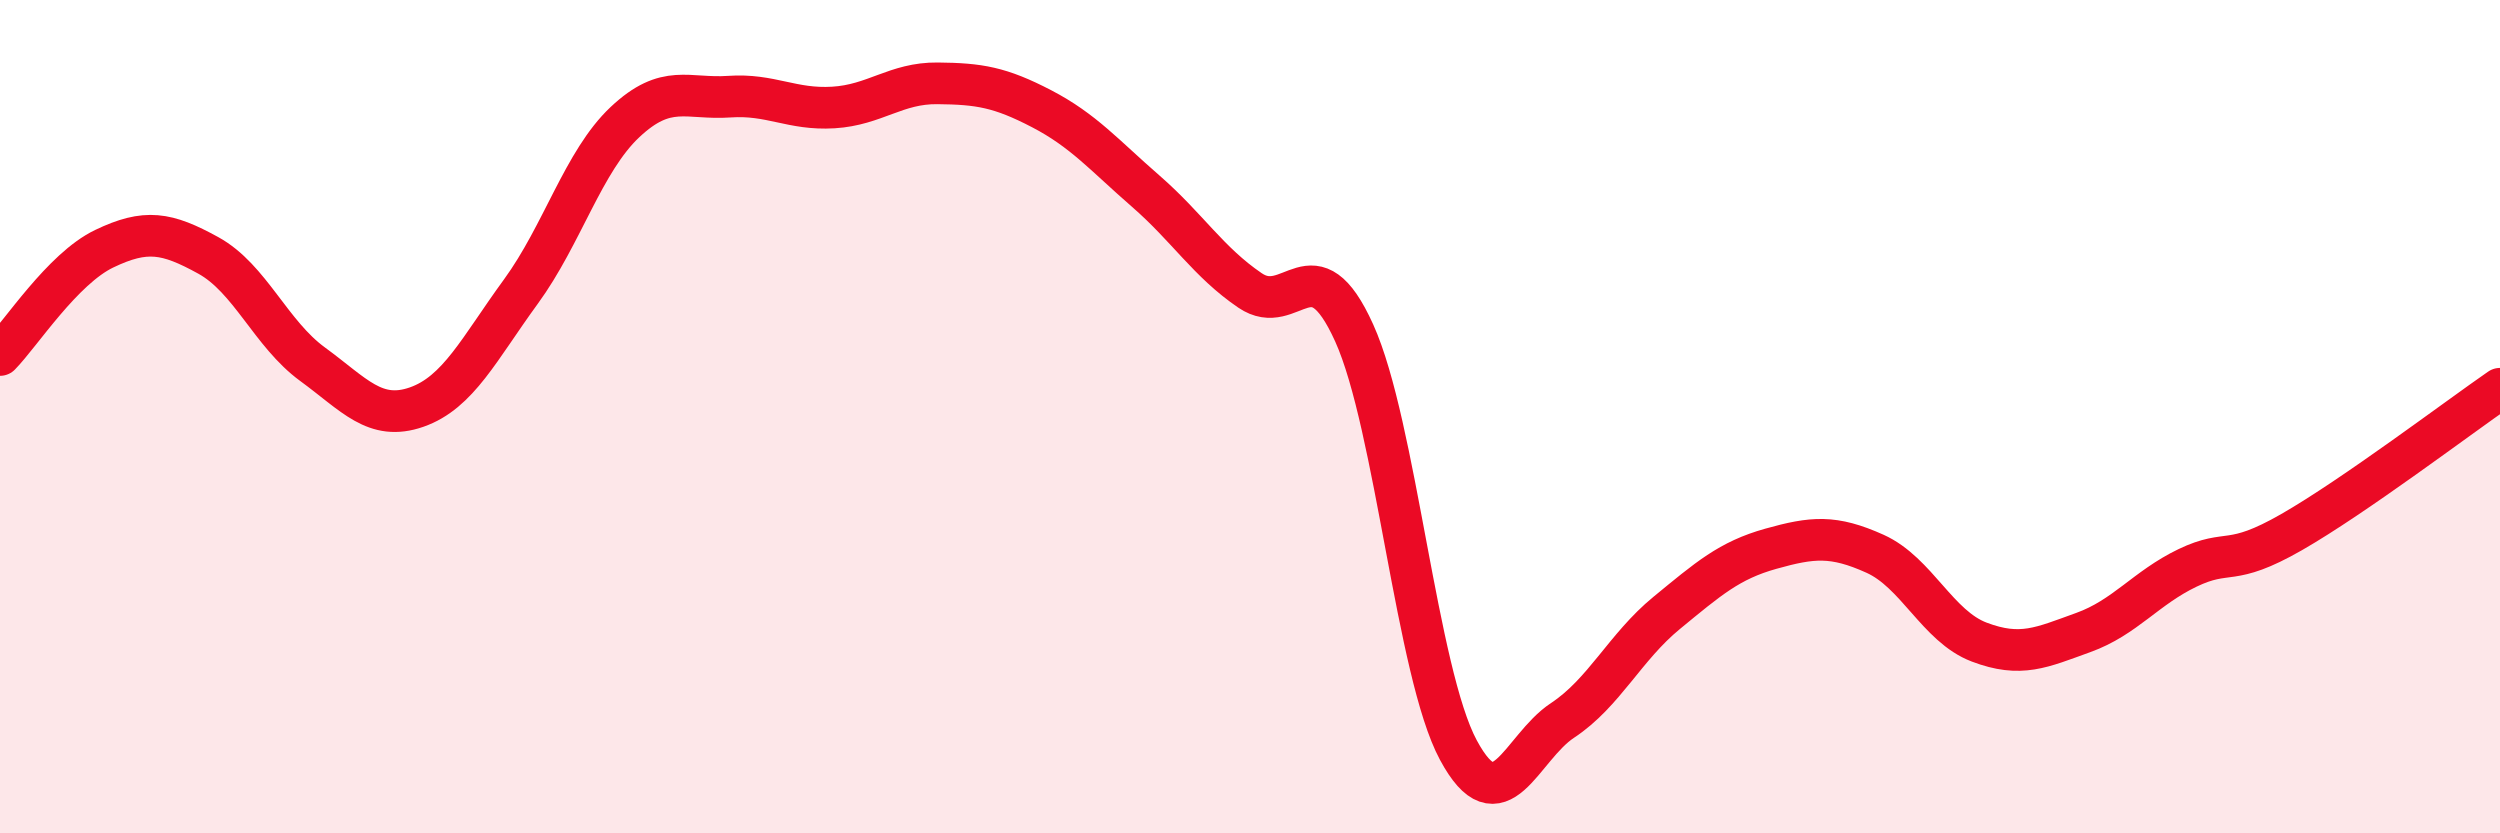
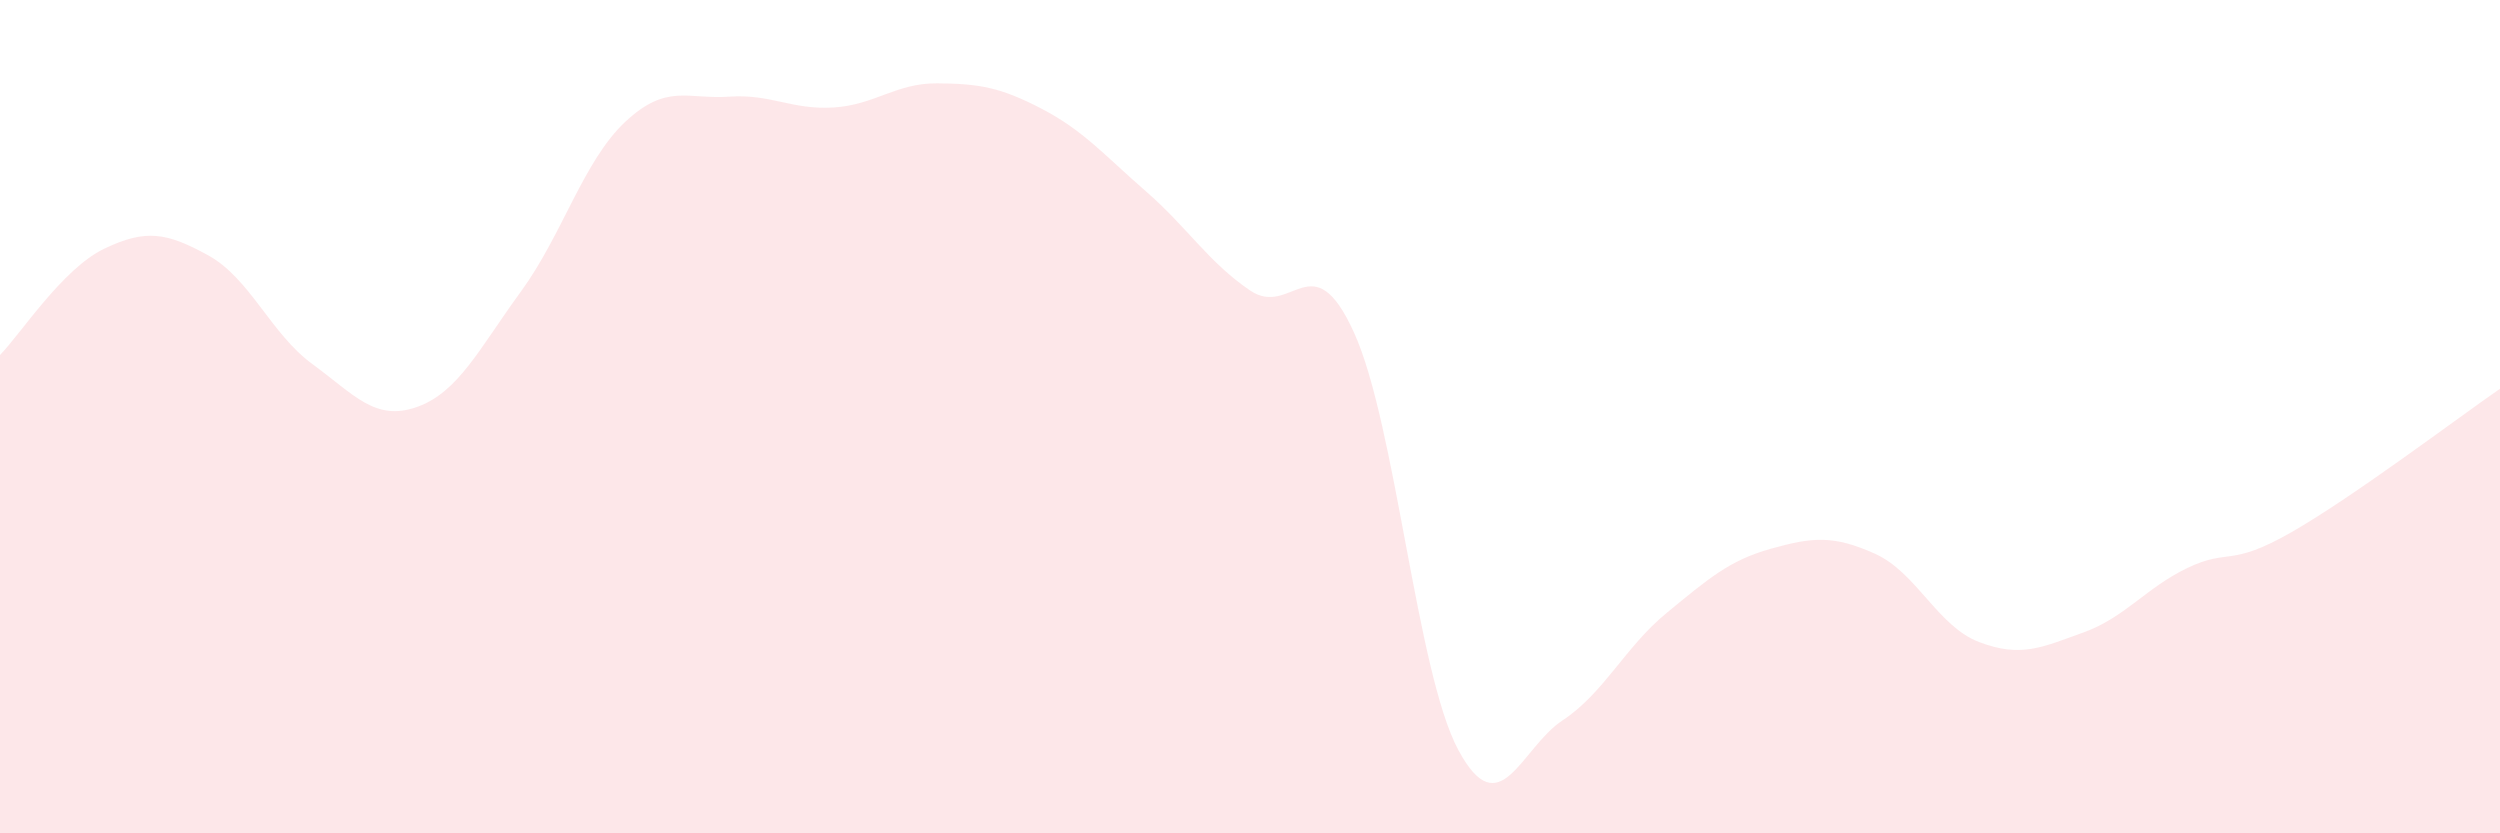
<svg xmlns="http://www.w3.org/2000/svg" width="60" height="20" viewBox="0 0 60 20">
  <path d="M 0,8.52 C 0.5,8.01 1.5,6.45 2.5,5.97 C 3.5,5.49 4,5.58 5,6.13 C 6,6.68 6.5,8.01 7.5,8.74 C 8.5,9.47 9,10.12 10,9.77 C 11,9.42 11.5,8.37 12.5,7 C 13.5,5.63 14,3.87 15,2.93 C 16,1.99 16.5,2.39 17.5,2.32 C 18.5,2.25 19,2.64 20,2.58 C 21,2.52 21.5,1.99 22.5,2 C 23.5,2.01 24,2.09 25,2.61 C 26,3.13 26.5,3.72 27.5,4.59 C 28.5,5.46 29,6.29 30,6.97 C 31,7.65 31.5,5.78 32.5,7.99 C 33.5,10.2 34,16.14 35,18 C 36,19.86 36.5,17.95 37.5,17.29 C 38.5,16.63 39,15.53 40,14.71 C 41,13.89 41.5,13.45 42.5,13.17 C 43.5,12.89 44,12.84 45,13.29 C 46,13.74 46.5,15.03 47.5,15.41 C 48.5,15.79 49,15.54 50,15.18 C 51,14.82 51.5,14.11 52.5,13.63 C 53.5,13.15 53.5,13.63 55,12.77 C 56.5,11.91 59,10.02 60,9.33L60 20L0 20Z" fill="#EB0A25" opacity="0.1" stroke-linecap="round" stroke-linejoin="round" />
-   <path d="M 0,8.52 C 0.5,8.01 1.5,6.45 2.5,5.97 C 3.5,5.49 4,5.58 5,6.13 C 6,6.68 6.5,8.01 7.5,8.74 C 8.5,9.47 9,10.12 10,9.77 C 11,9.42 11.5,8.37 12.5,7 C 13.5,5.63 14,3.87 15,2.93 C 16,1.99 16.5,2.39 17.5,2.32 C 18.5,2.25 19,2.64 20,2.58 C 21,2.52 21.5,1.99 22.5,2 C 23.5,2.01 24,2.09 25,2.61 C 26,3.13 26.5,3.72 27.5,4.59 C 28.5,5.46 29,6.29 30,6.97 C 31,7.65 31.5,5.78 32.5,7.99 C 33.5,10.2 34,16.14 35,18 C 36,19.86 36.5,17.95 37.5,17.29 C 38.5,16.63 39,15.53 40,14.71 C 41,13.89 41.5,13.45 42.5,13.17 C 43.5,12.89 44,12.84 45,13.29 C 46,13.74 46.5,15.03 47.5,15.41 C 48.5,15.79 49,15.54 50,15.18 C 51,14.82 51.5,14.11 52.5,13.63 C 53.5,13.15 53.5,13.63 55,12.77 C 56.5,11.91 59,10.02 60,9.33" stroke="#EB0A25" stroke-width="1" fill="none" stroke-linecap="round" stroke-linejoin="round" />
</svg>